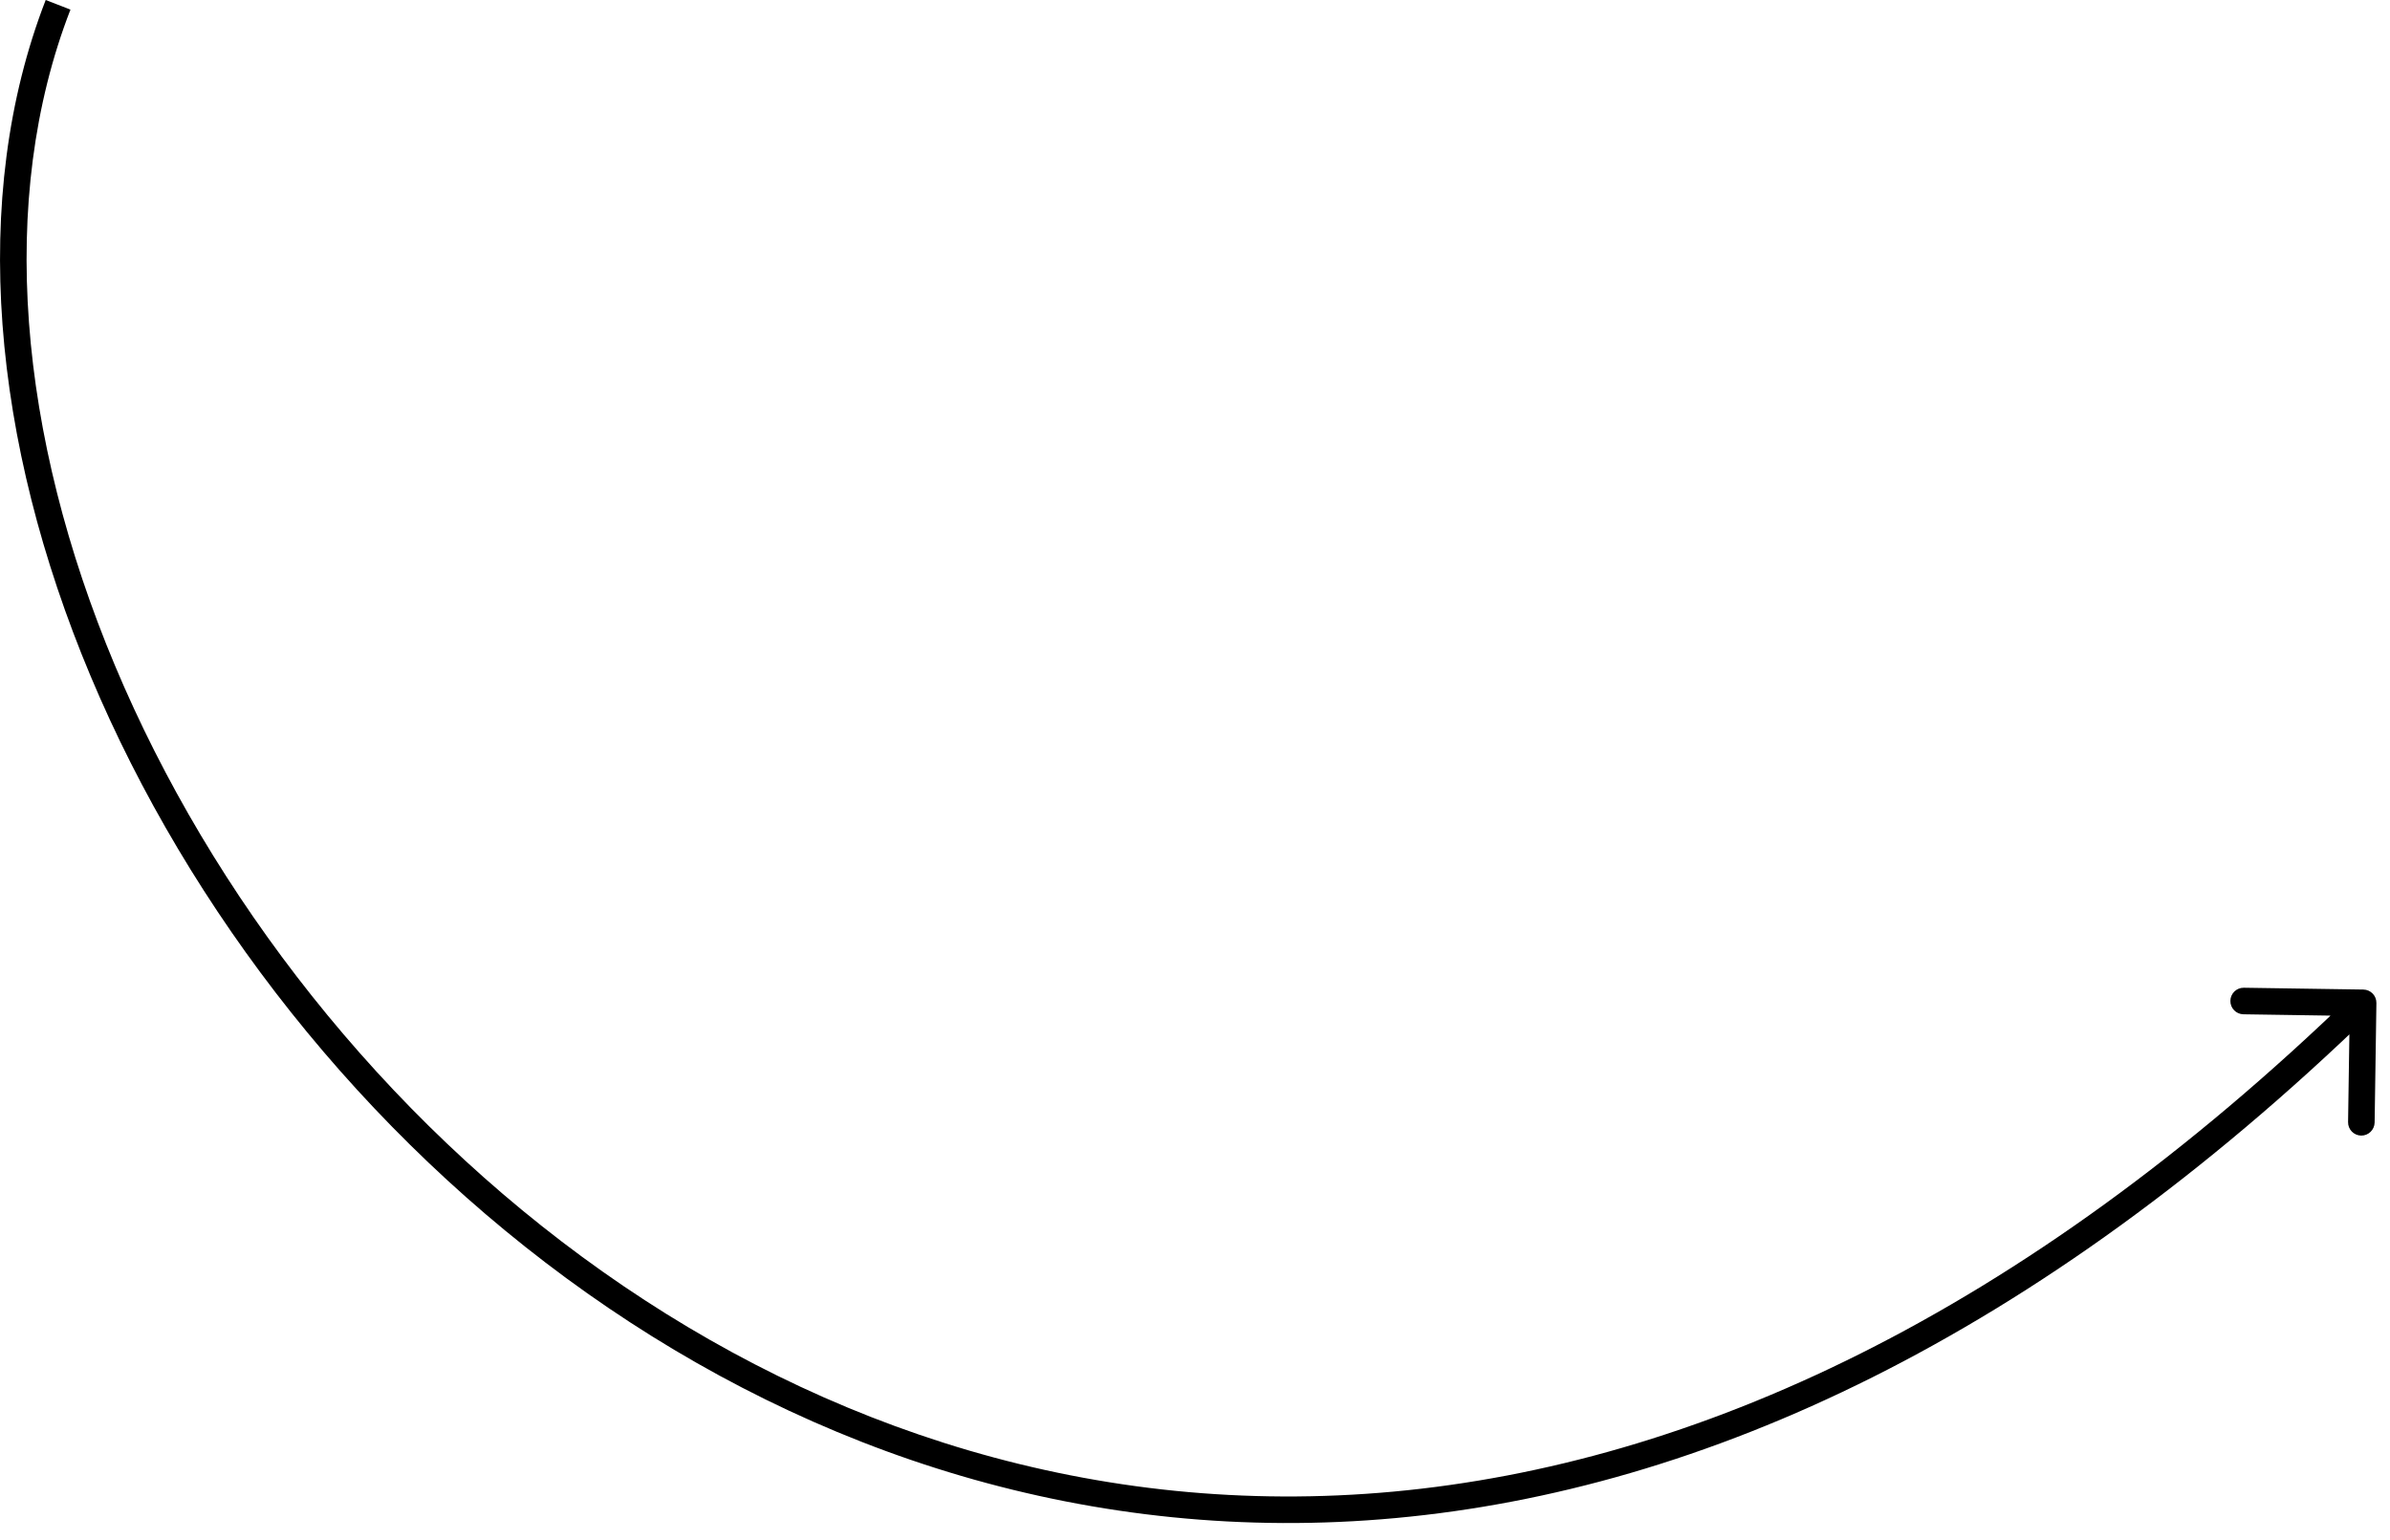
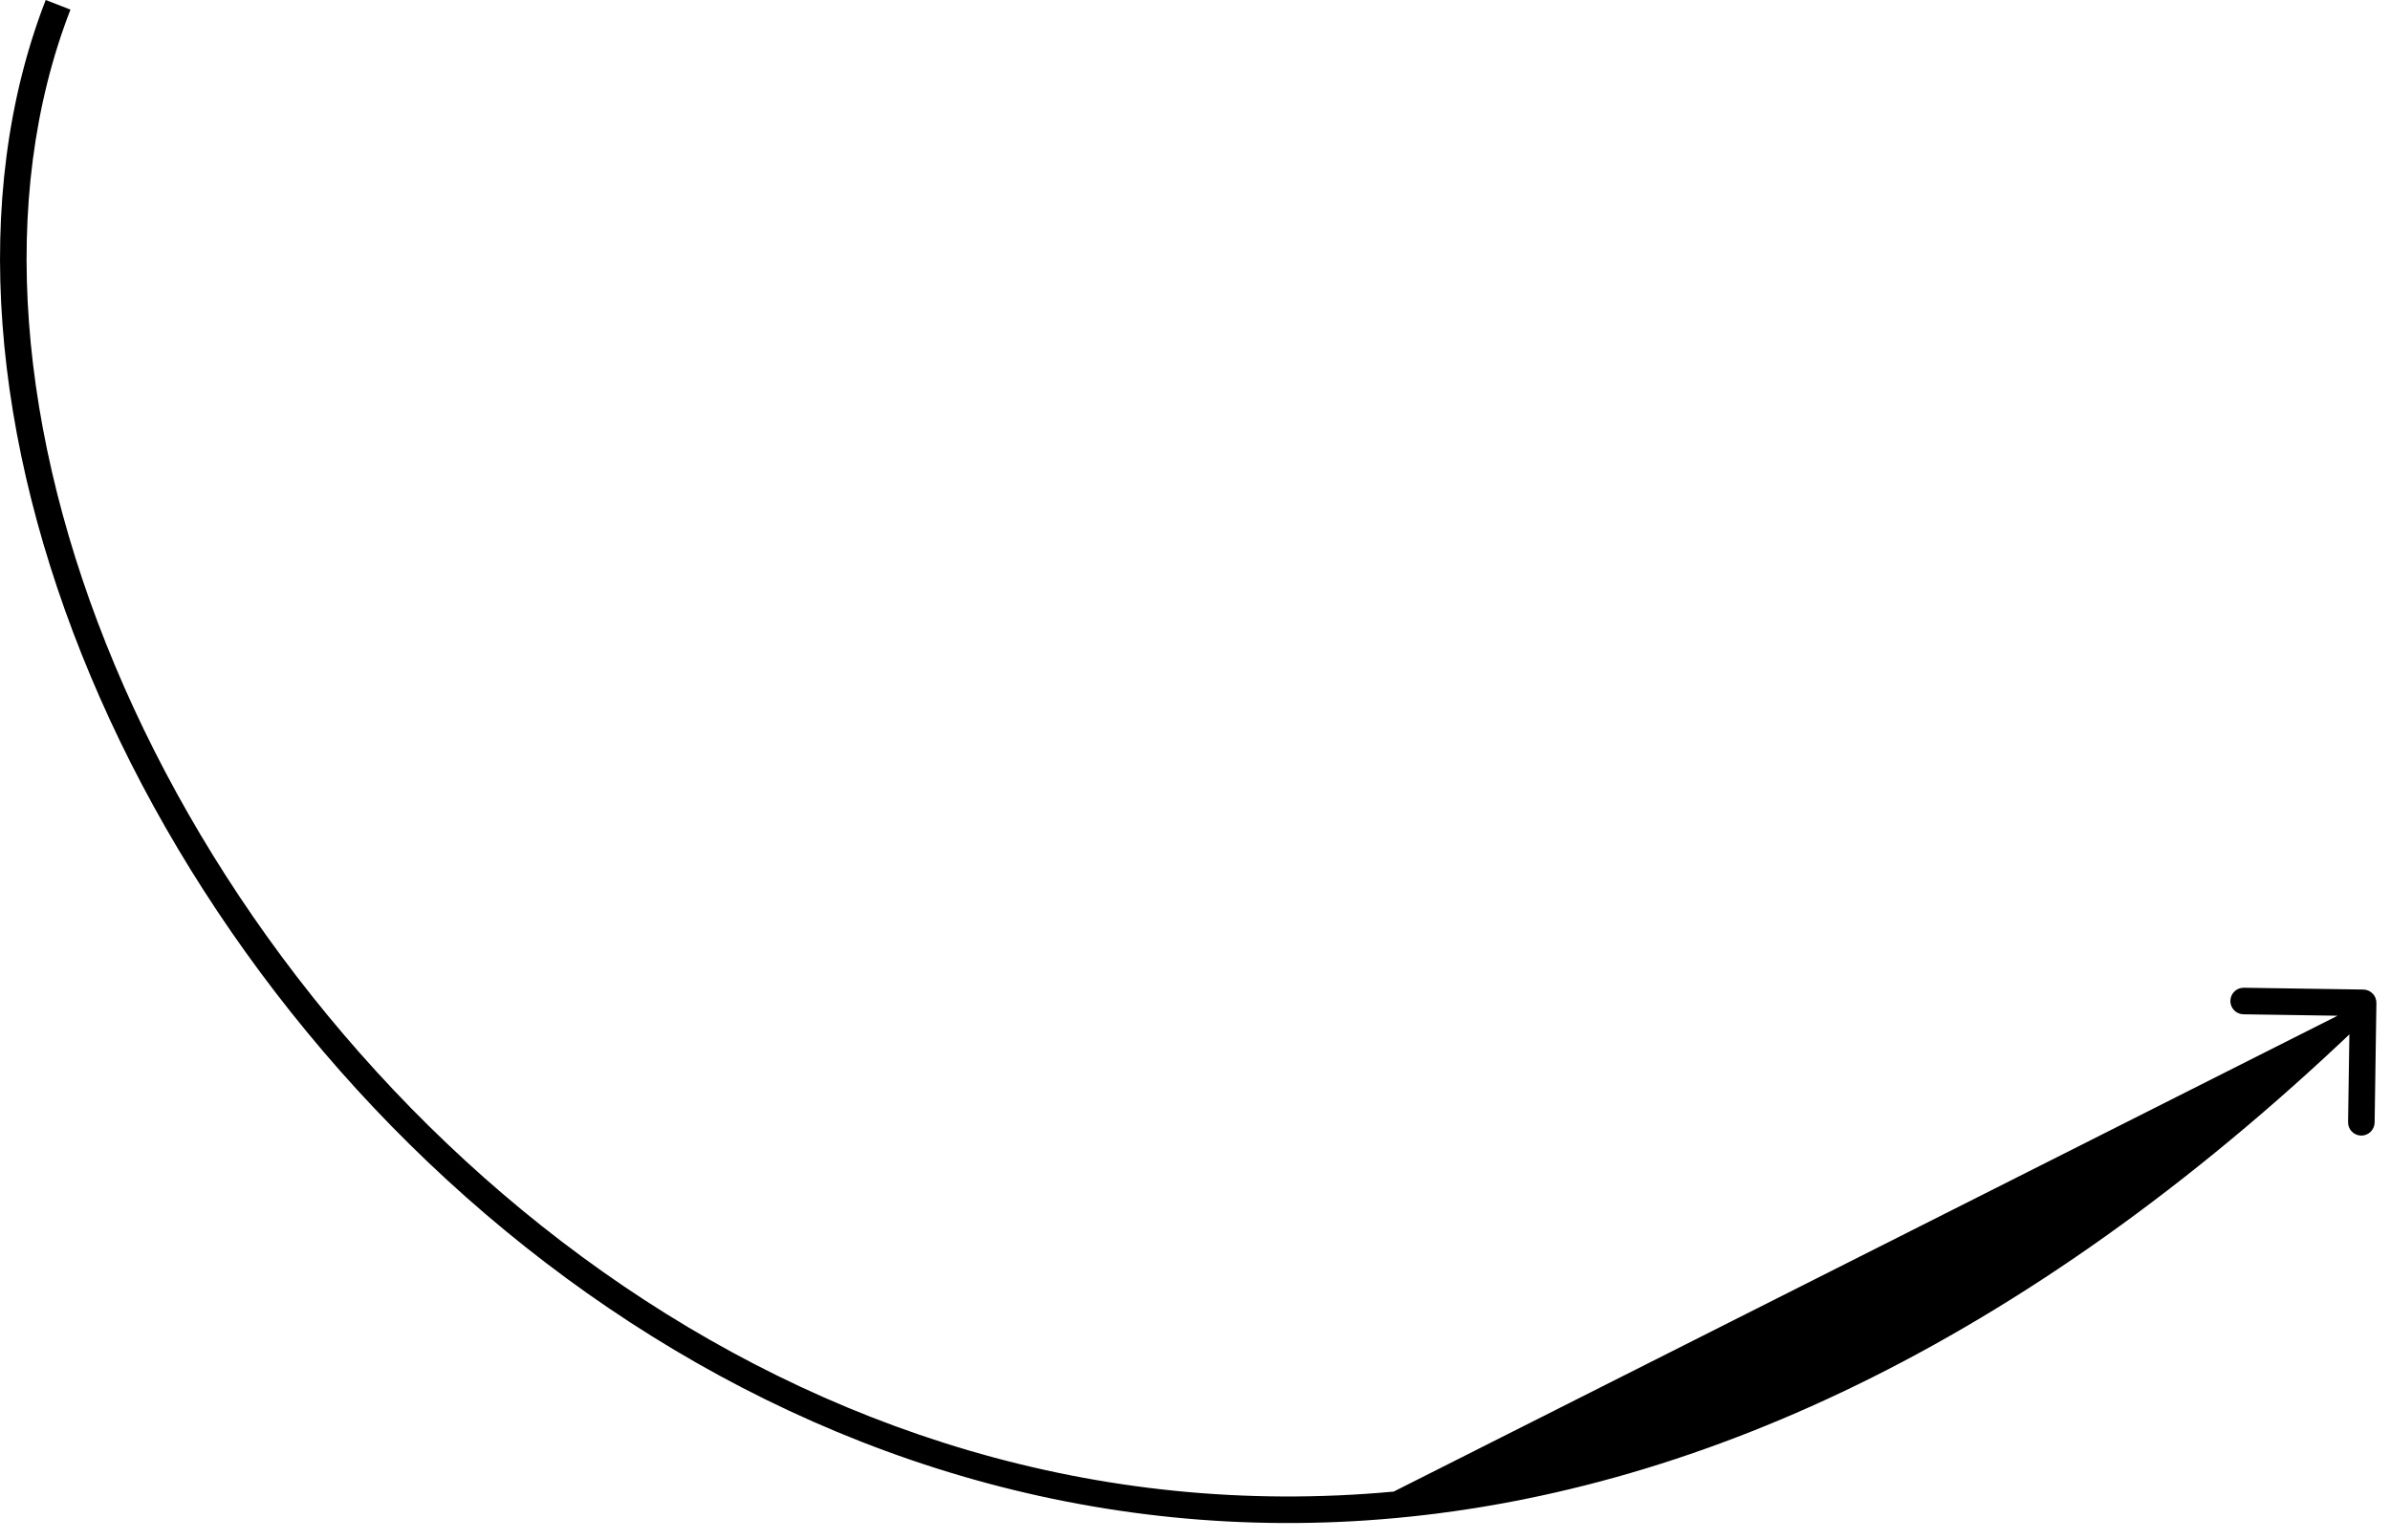
<svg xmlns="http://www.w3.org/2000/svg" width="90" height="58" viewBox="0 0 90 58" fill="none">
-   <path d="M88.996 37.266C89.272 37.27 89.493 37.498 89.488 37.774L89.421 42.273C89.416 42.549 89.189 42.77 88.913 42.766C88.637 42.761 88.416 42.534 88.421 42.258L88.481 38.259L84.481 38.198C84.205 38.194 83.985 37.967 83.989 37.691C83.993 37.415 84.22 37.194 84.496 37.198L88.996 37.266ZM88.989 37.766L89.337 38.125C76.647 50.437 64.1 56.102 52.574 57.168C41.049 58.235 30.599 54.699 22.114 48.704C13.633 42.712 7.104 34.257 3.408 25.453C-0.285 16.657 -1.173 7.456 1.721 -1.13298e-05L2.187 0.181L2.653 0.362C-0.118 7.502 0.701 16.422 4.33 25.066C7.956 33.703 14.368 42.007 22.691 47.887C31.01 53.765 41.227 57.214 52.482 56.173C63.736 55.131 76.079 49.595 88.64 37.407L88.989 37.766Z" fill="black" />
+   <path d="M88.996 37.266C89.272 37.27 89.493 37.498 89.488 37.774L89.421 42.273C89.416 42.549 89.189 42.77 88.913 42.766C88.637 42.761 88.416 42.534 88.421 42.258L88.481 38.259L84.481 38.198C84.205 38.194 83.985 37.967 83.989 37.691C83.993 37.415 84.22 37.194 84.496 37.198L88.996 37.266ZM88.989 37.766L89.337 38.125C76.647 50.437 64.1 56.102 52.574 57.168C41.049 58.235 30.599 54.699 22.114 48.704C13.633 42.712 7.104 34.257 3.408 25.453C-0.285 16.657 -1.173 7.456 1.721 -1.13298e-05L2.187 0.181L2.653 0.362C-0.118 7.502 0.701 16.422 4.33 25.066C7.956 33.703 14.368 42.007 22.691 47.887C31.01 53.765 41.227 57.214 52.482 56.173L88.989 37.766Z" fill="black" />
</svg>